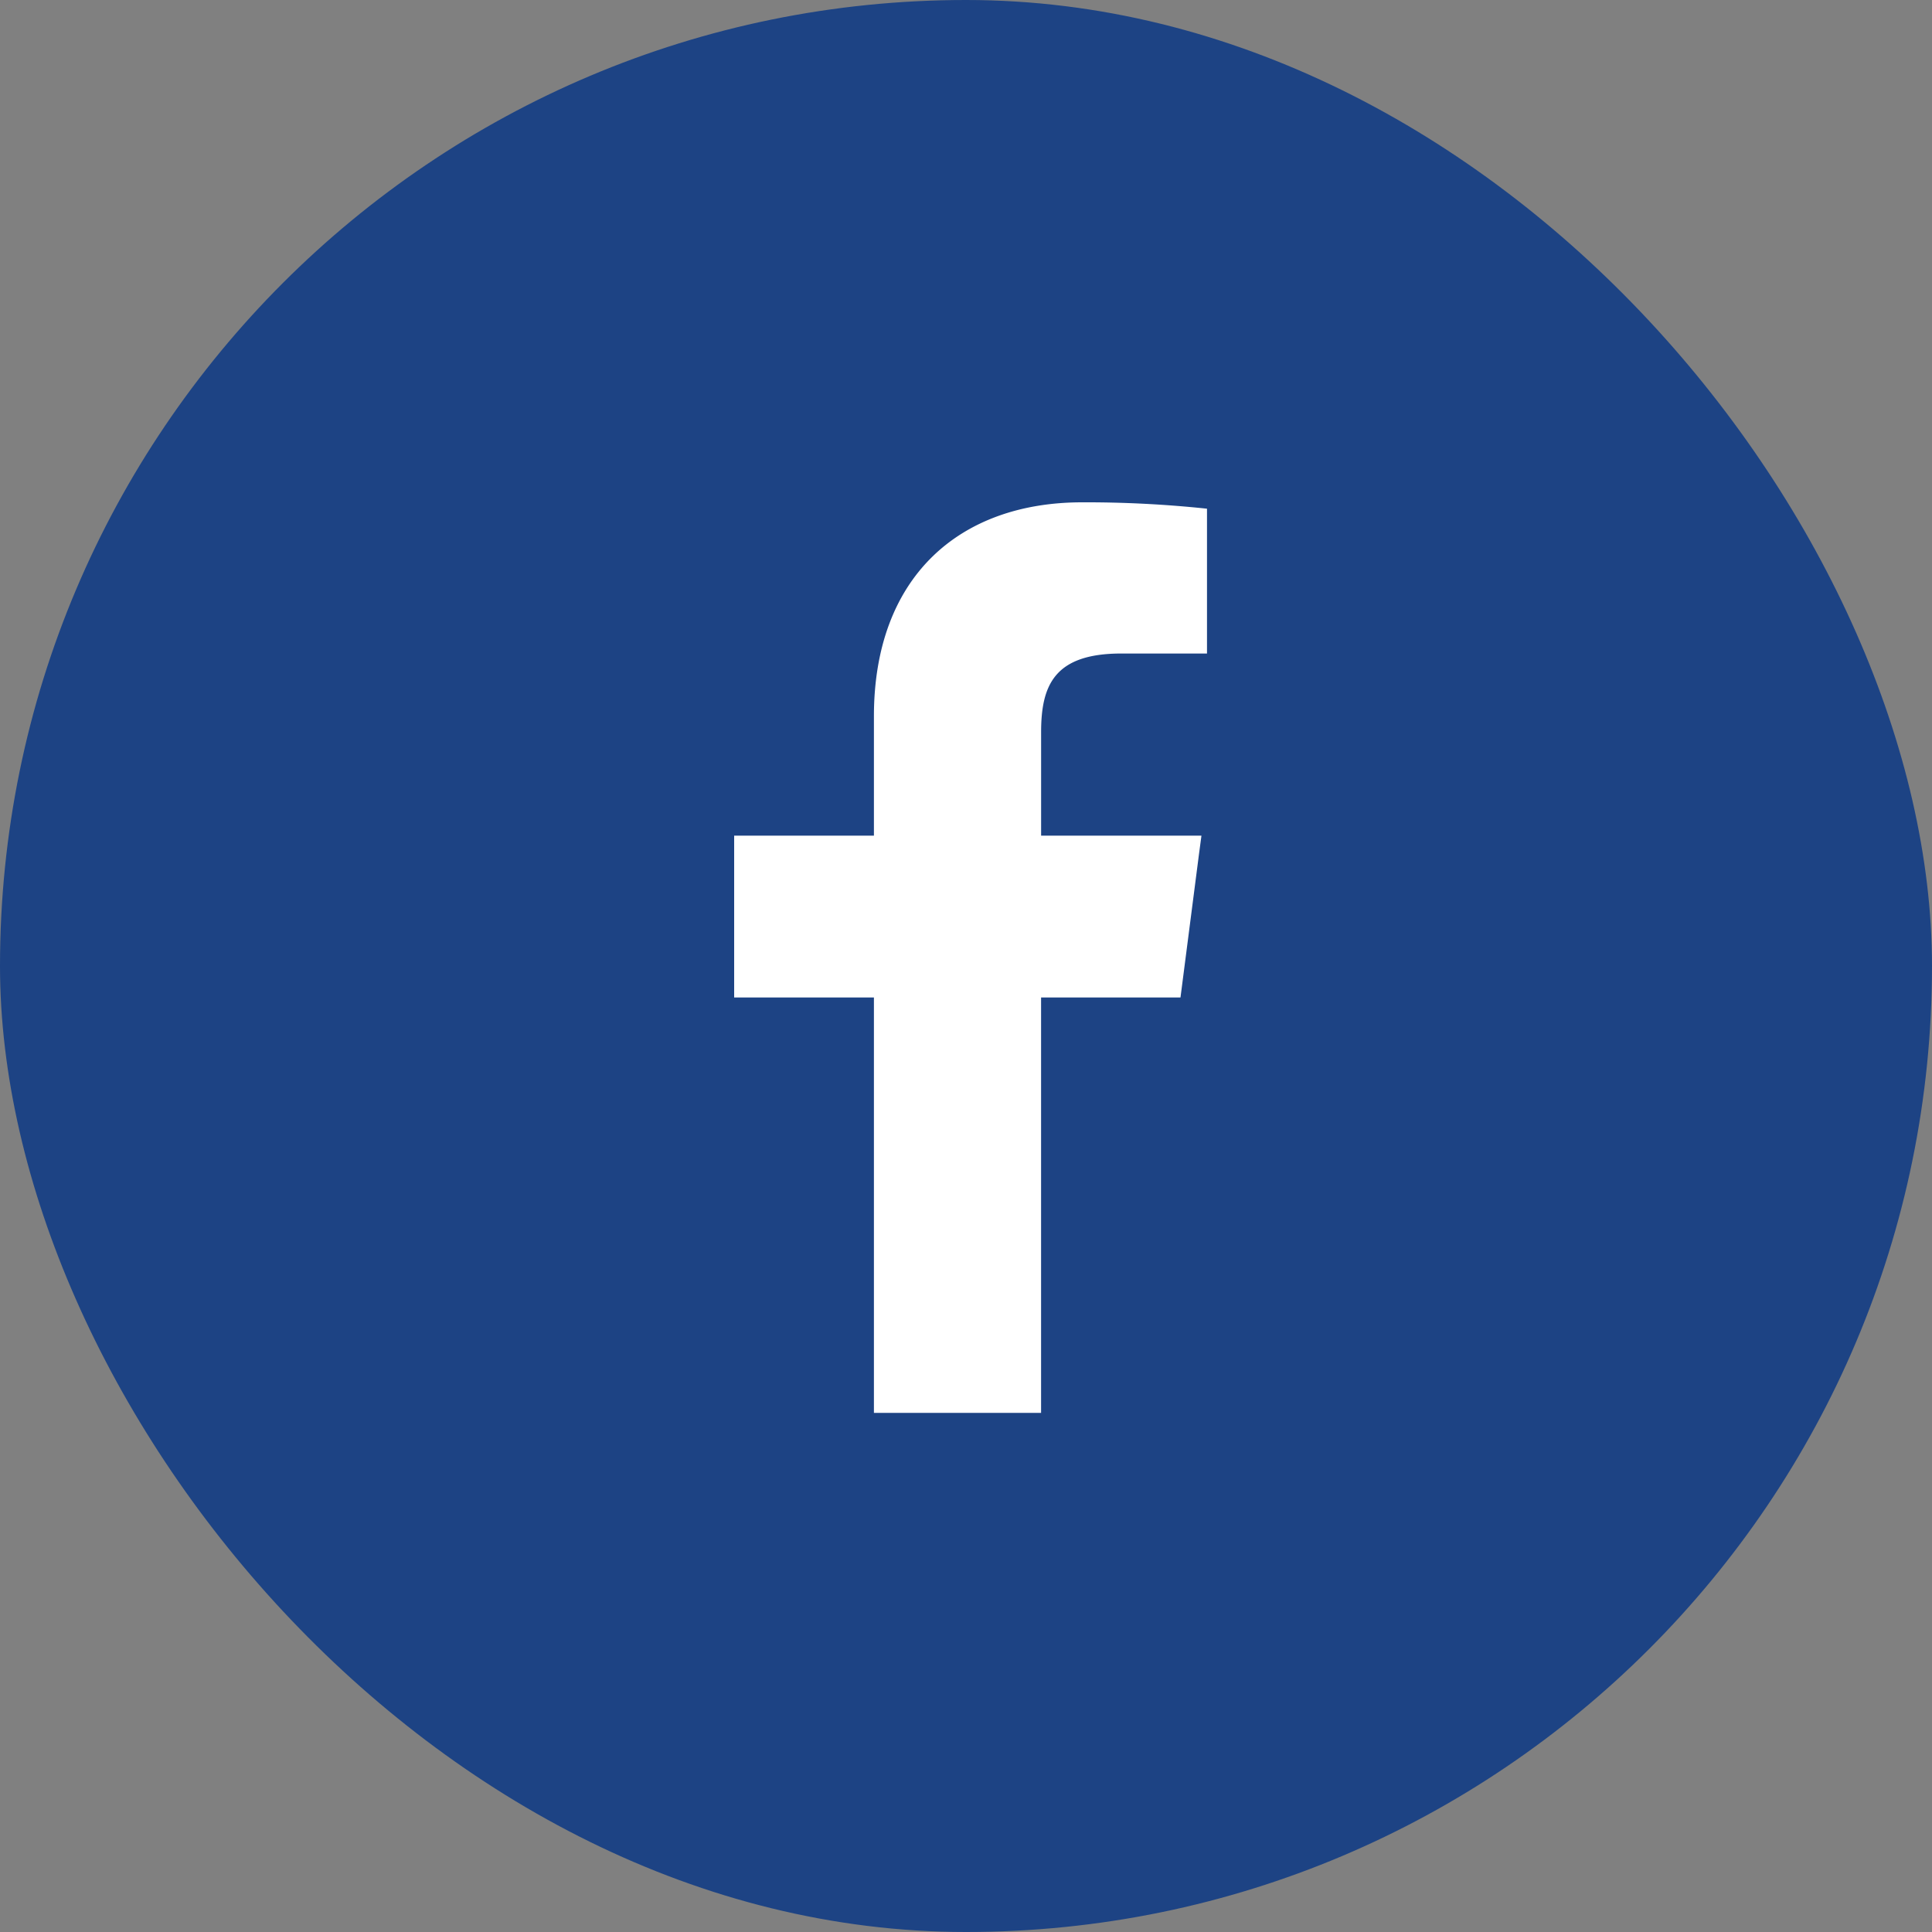
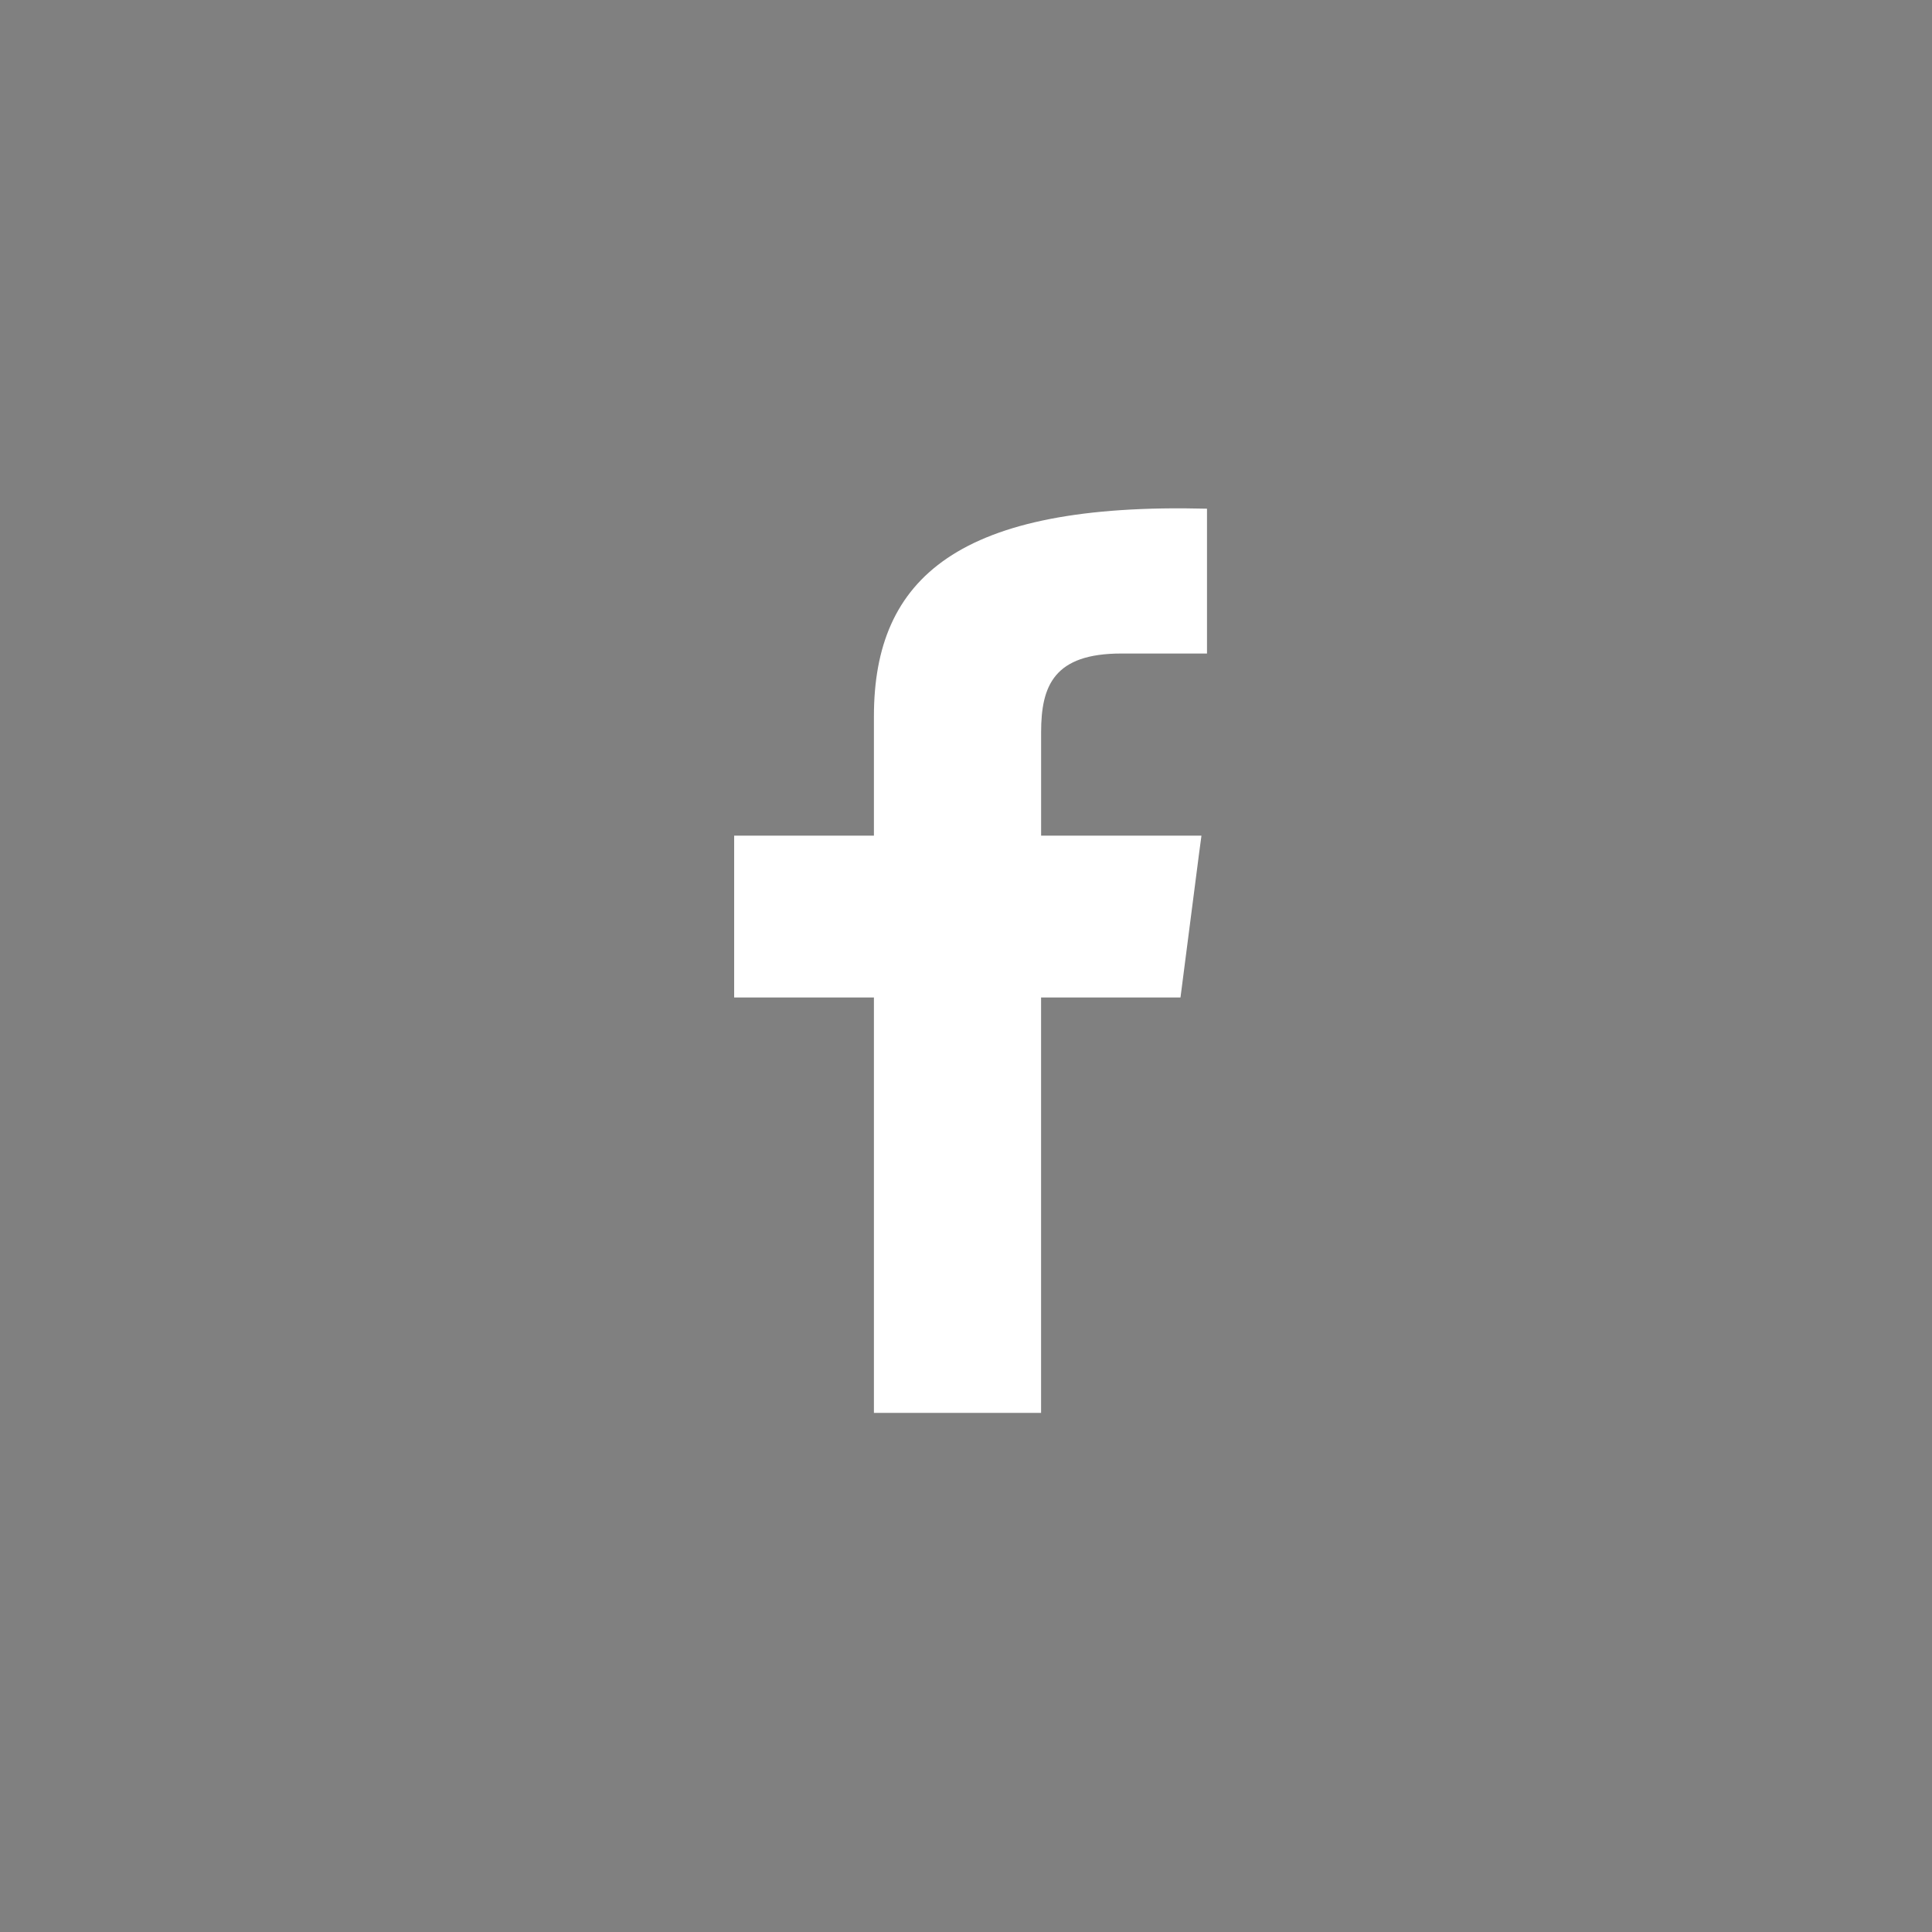
<svg xmlns="http://www.w3.org/2000/svg" width="50" height="50" viewBox="0 0 50 50">
  <rect x="0" y="0" width="50" height="50" fill="#808080" stroke="none" />
  <g id="グループ化_1059" data-name="グループ化 1059" transform="translate(-480 -4926)">
-     <rect id="長方形_822" data-name="長方形 822" width="50" height="50" rx="25" transform="translate(480 4926)" fill="#1d4384" />
-     <path id="パス_269" data-name="パス 269" d="M178.48,115.572v3.089h-3.617v4.189h3.617V133.6h4.326V122.85h3.608l.478-3.705.063-.471h0l0-.013h-4.148v-2.674c0-1.213.337-2.039,2.076-2.039H187.1V110.2a29.65,29.65,0,0,0-3.232-.165C180.67,110.035,178.48,111.987,178.48,115.572Z" transform="translate(324.137 4828.965)" fill="#fff" />
+     <path id="パス_269" data-name="パス 269" d="M178.48,115.572v3.089h-3.617v4.189h3.617V133.6h4.326V122.85h3.608l.478-3.705.063-.471h0l0-.013h-4.148v-2.674c0-1.213.337-2.039,2.076-2.039H187.1V110.2C180.67,110.035,178.48,111.987,178.48,115.572Z" transform="translate(324.137 4828.965)" fill="#fff" />
  </g>
</svg>